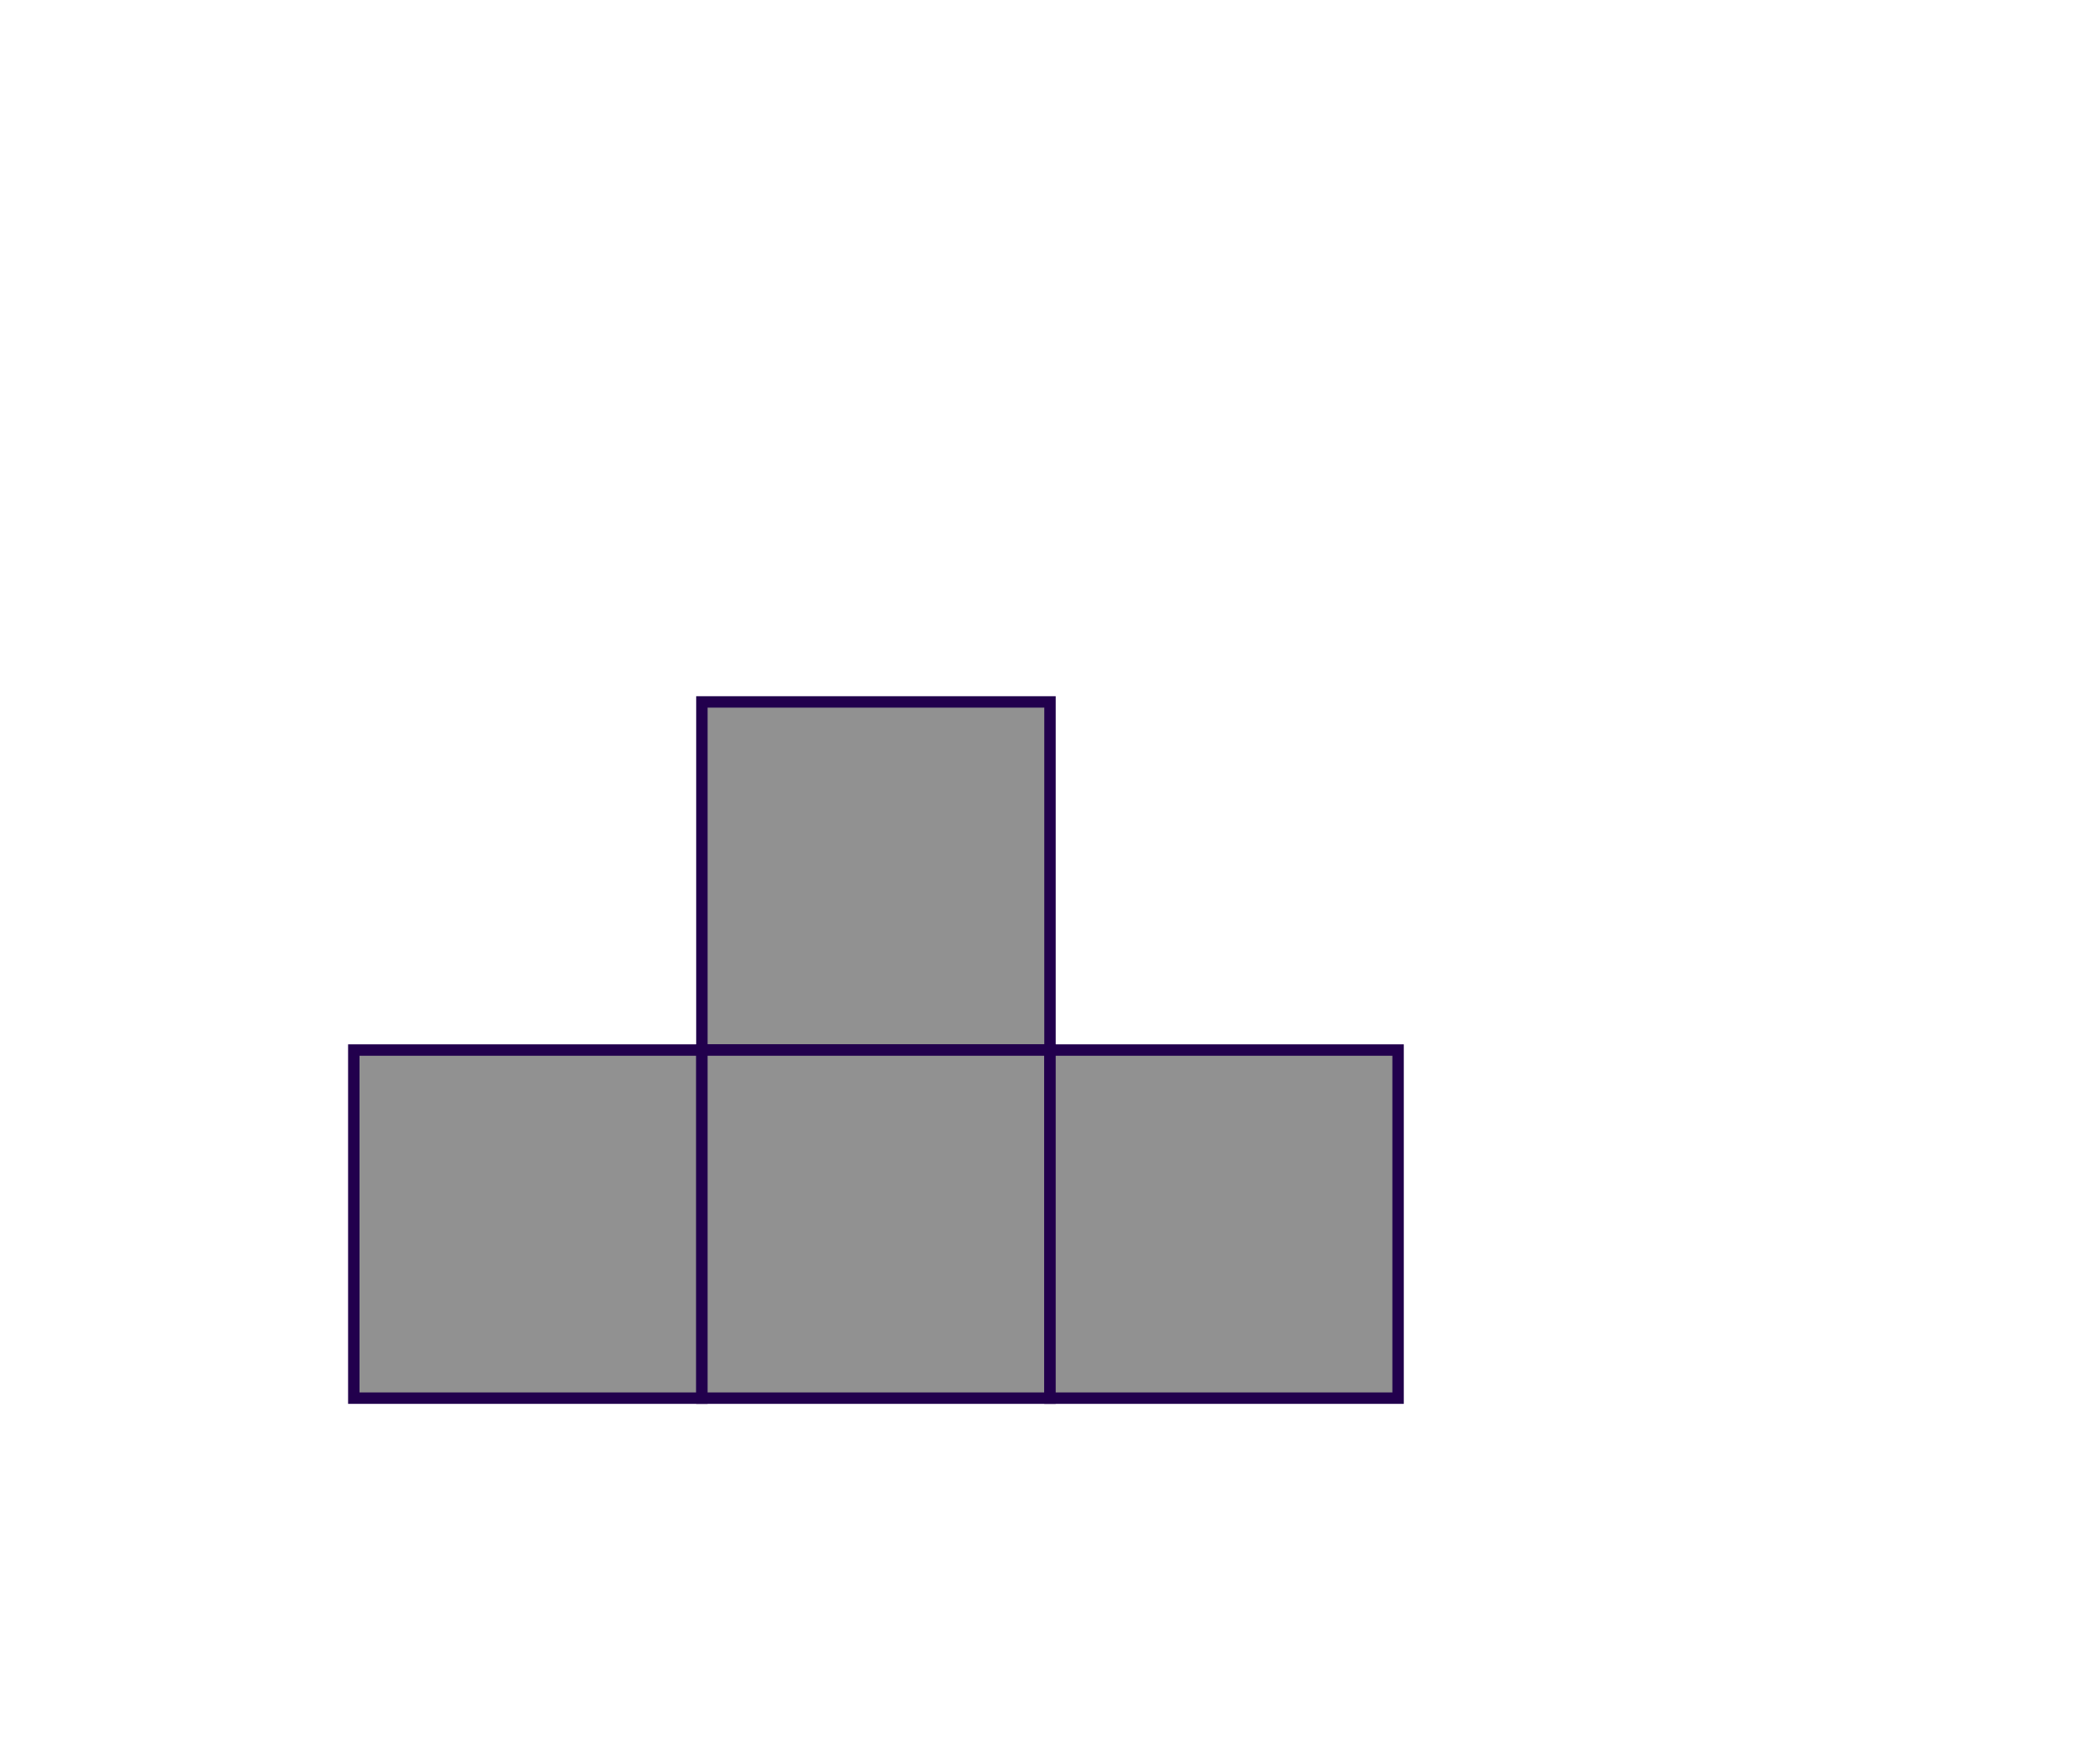
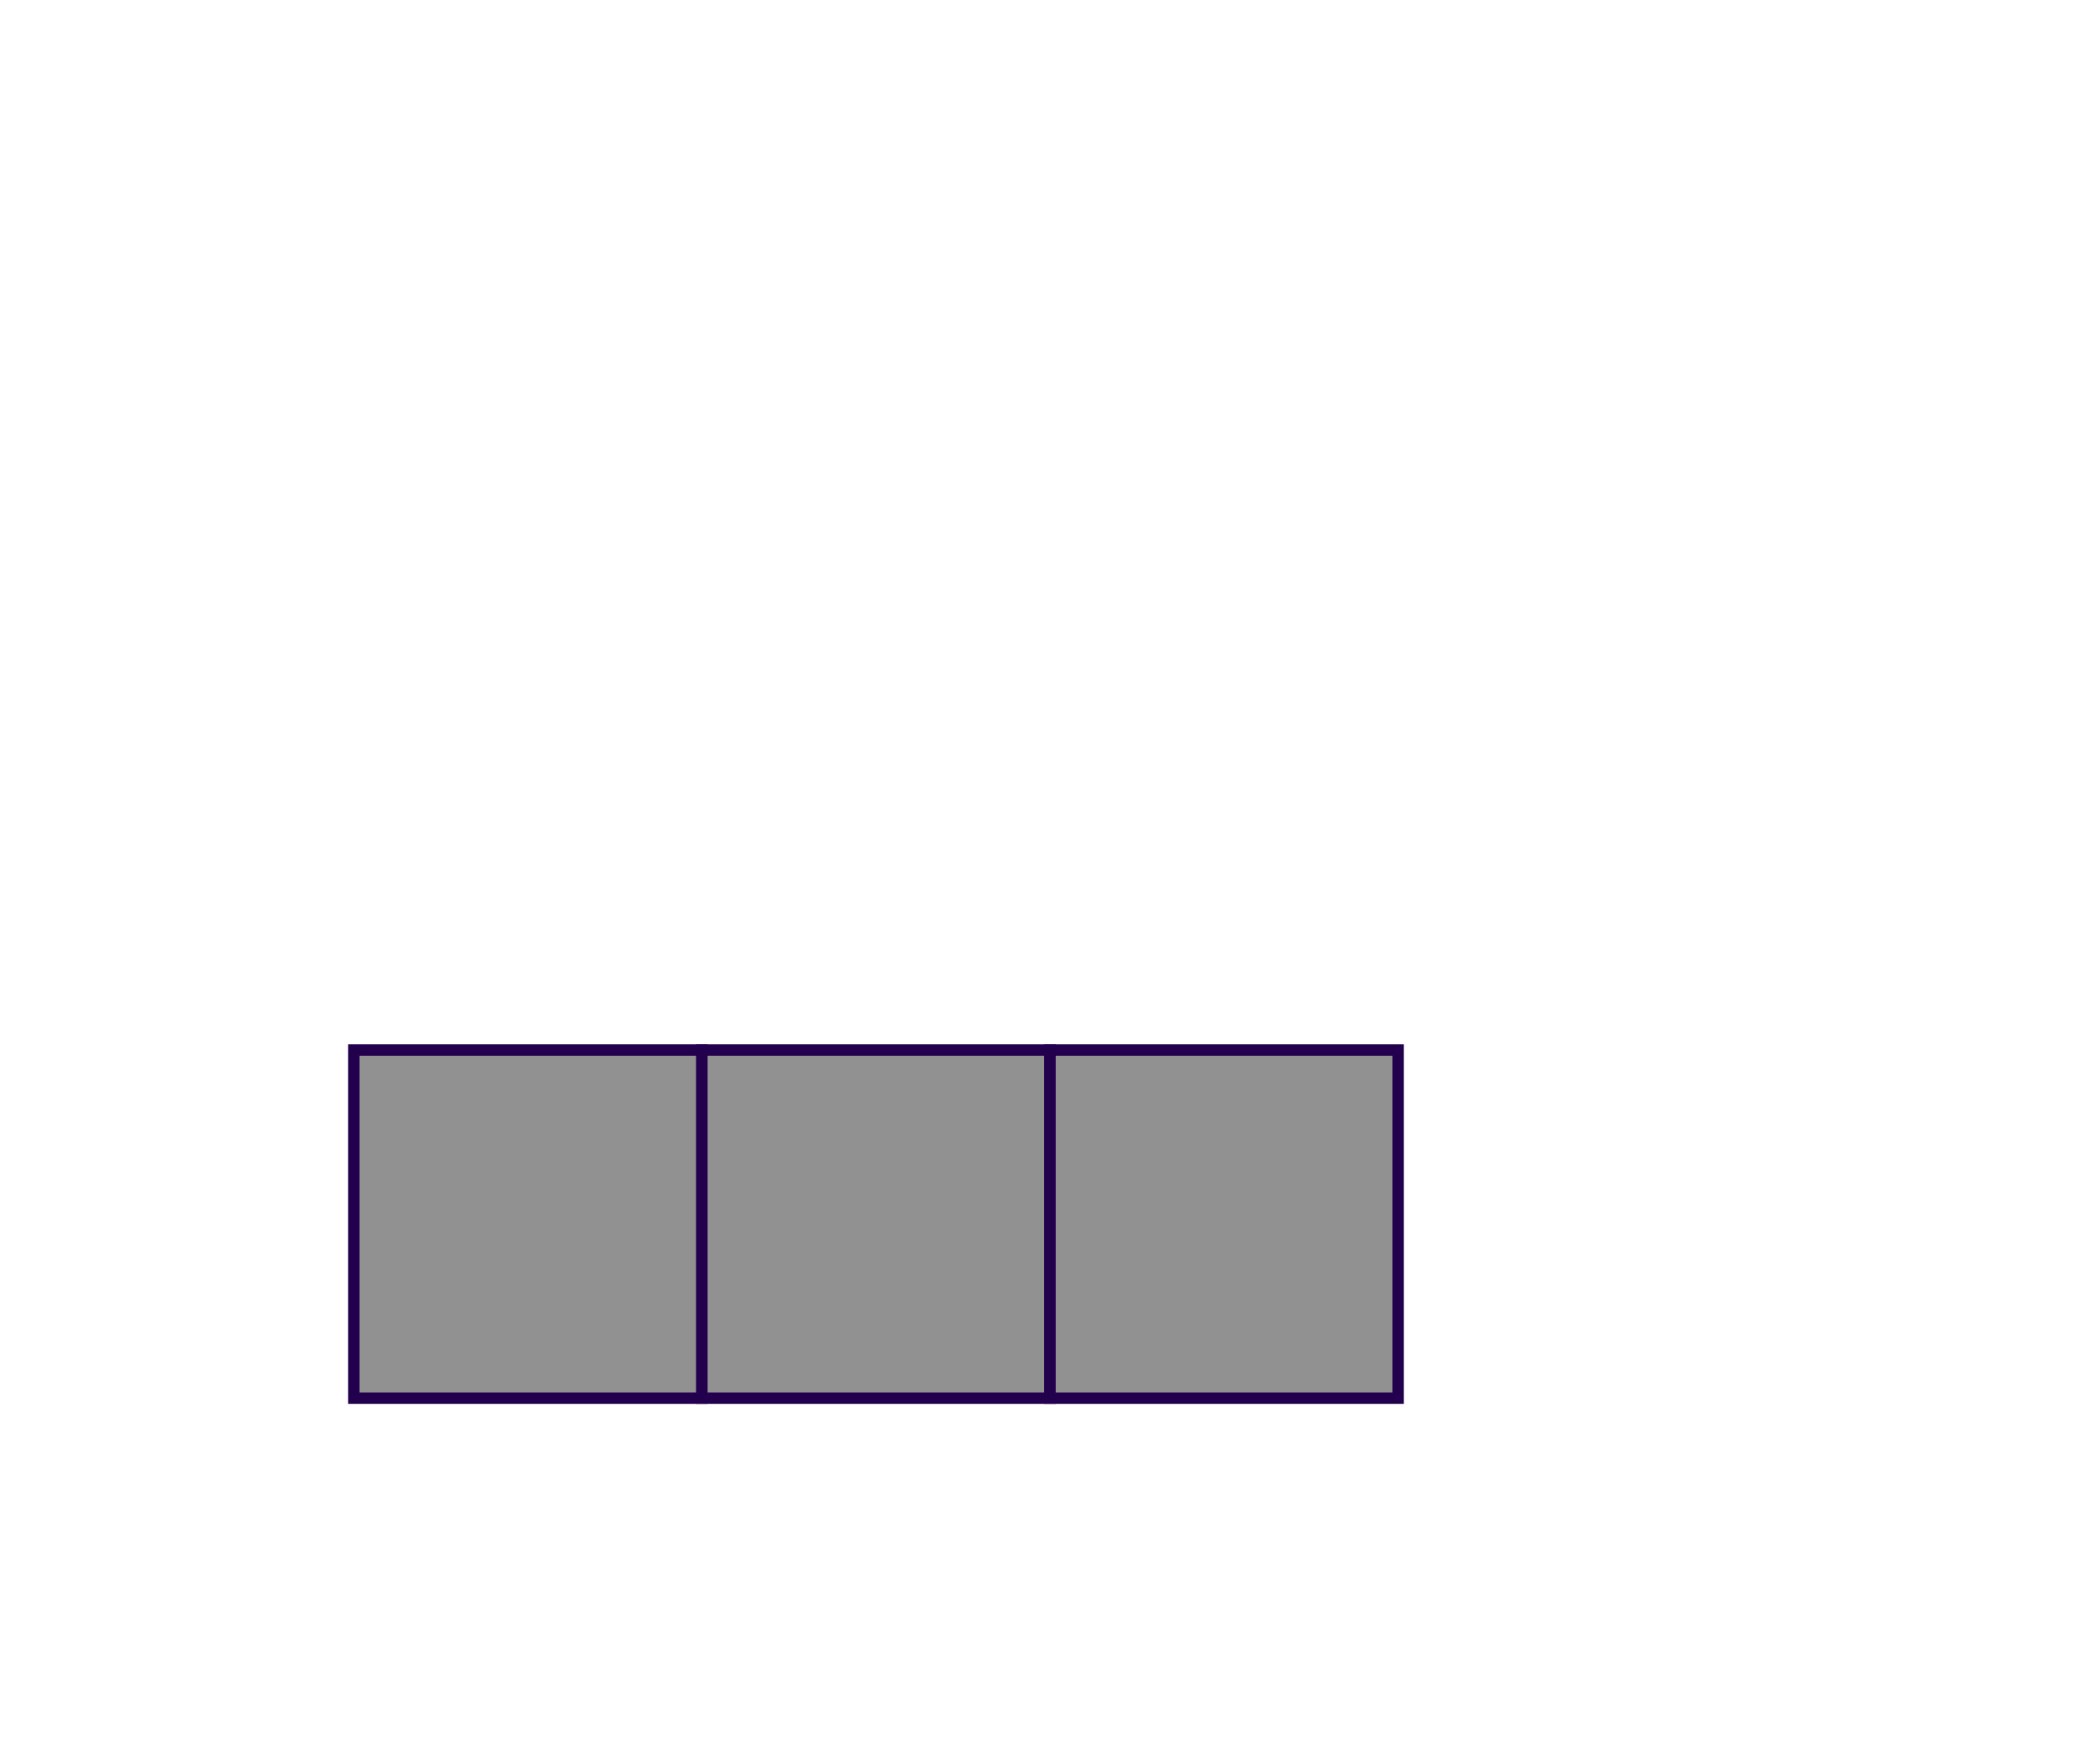
<svg xmlns="http://www.w3.org/2000/svg" width="394" height="329" viewBox="0 0 394 329" fill="none">
-   <rect x="131.689" y="131.688" width="65.31" height="65.31" fill="#919191" stroke="#22004D" stroke-width="2.141" />
  <rect x="66.379" y="196.998" width="65.31" height="65.31" fill="#919191" stroke="#22004D" stroke-width="2.141" />
  <rect x="131.689" y="196.998" width="65.31" height="65.31" fill="#919191" stroke="#22004D" stroke-width="2.141" />
  <rect x="196.998" y="196.998" width="65.31" height="65.31" fill="#919191" stroke="#22004D" stroke-width="2.141" />
</svg>